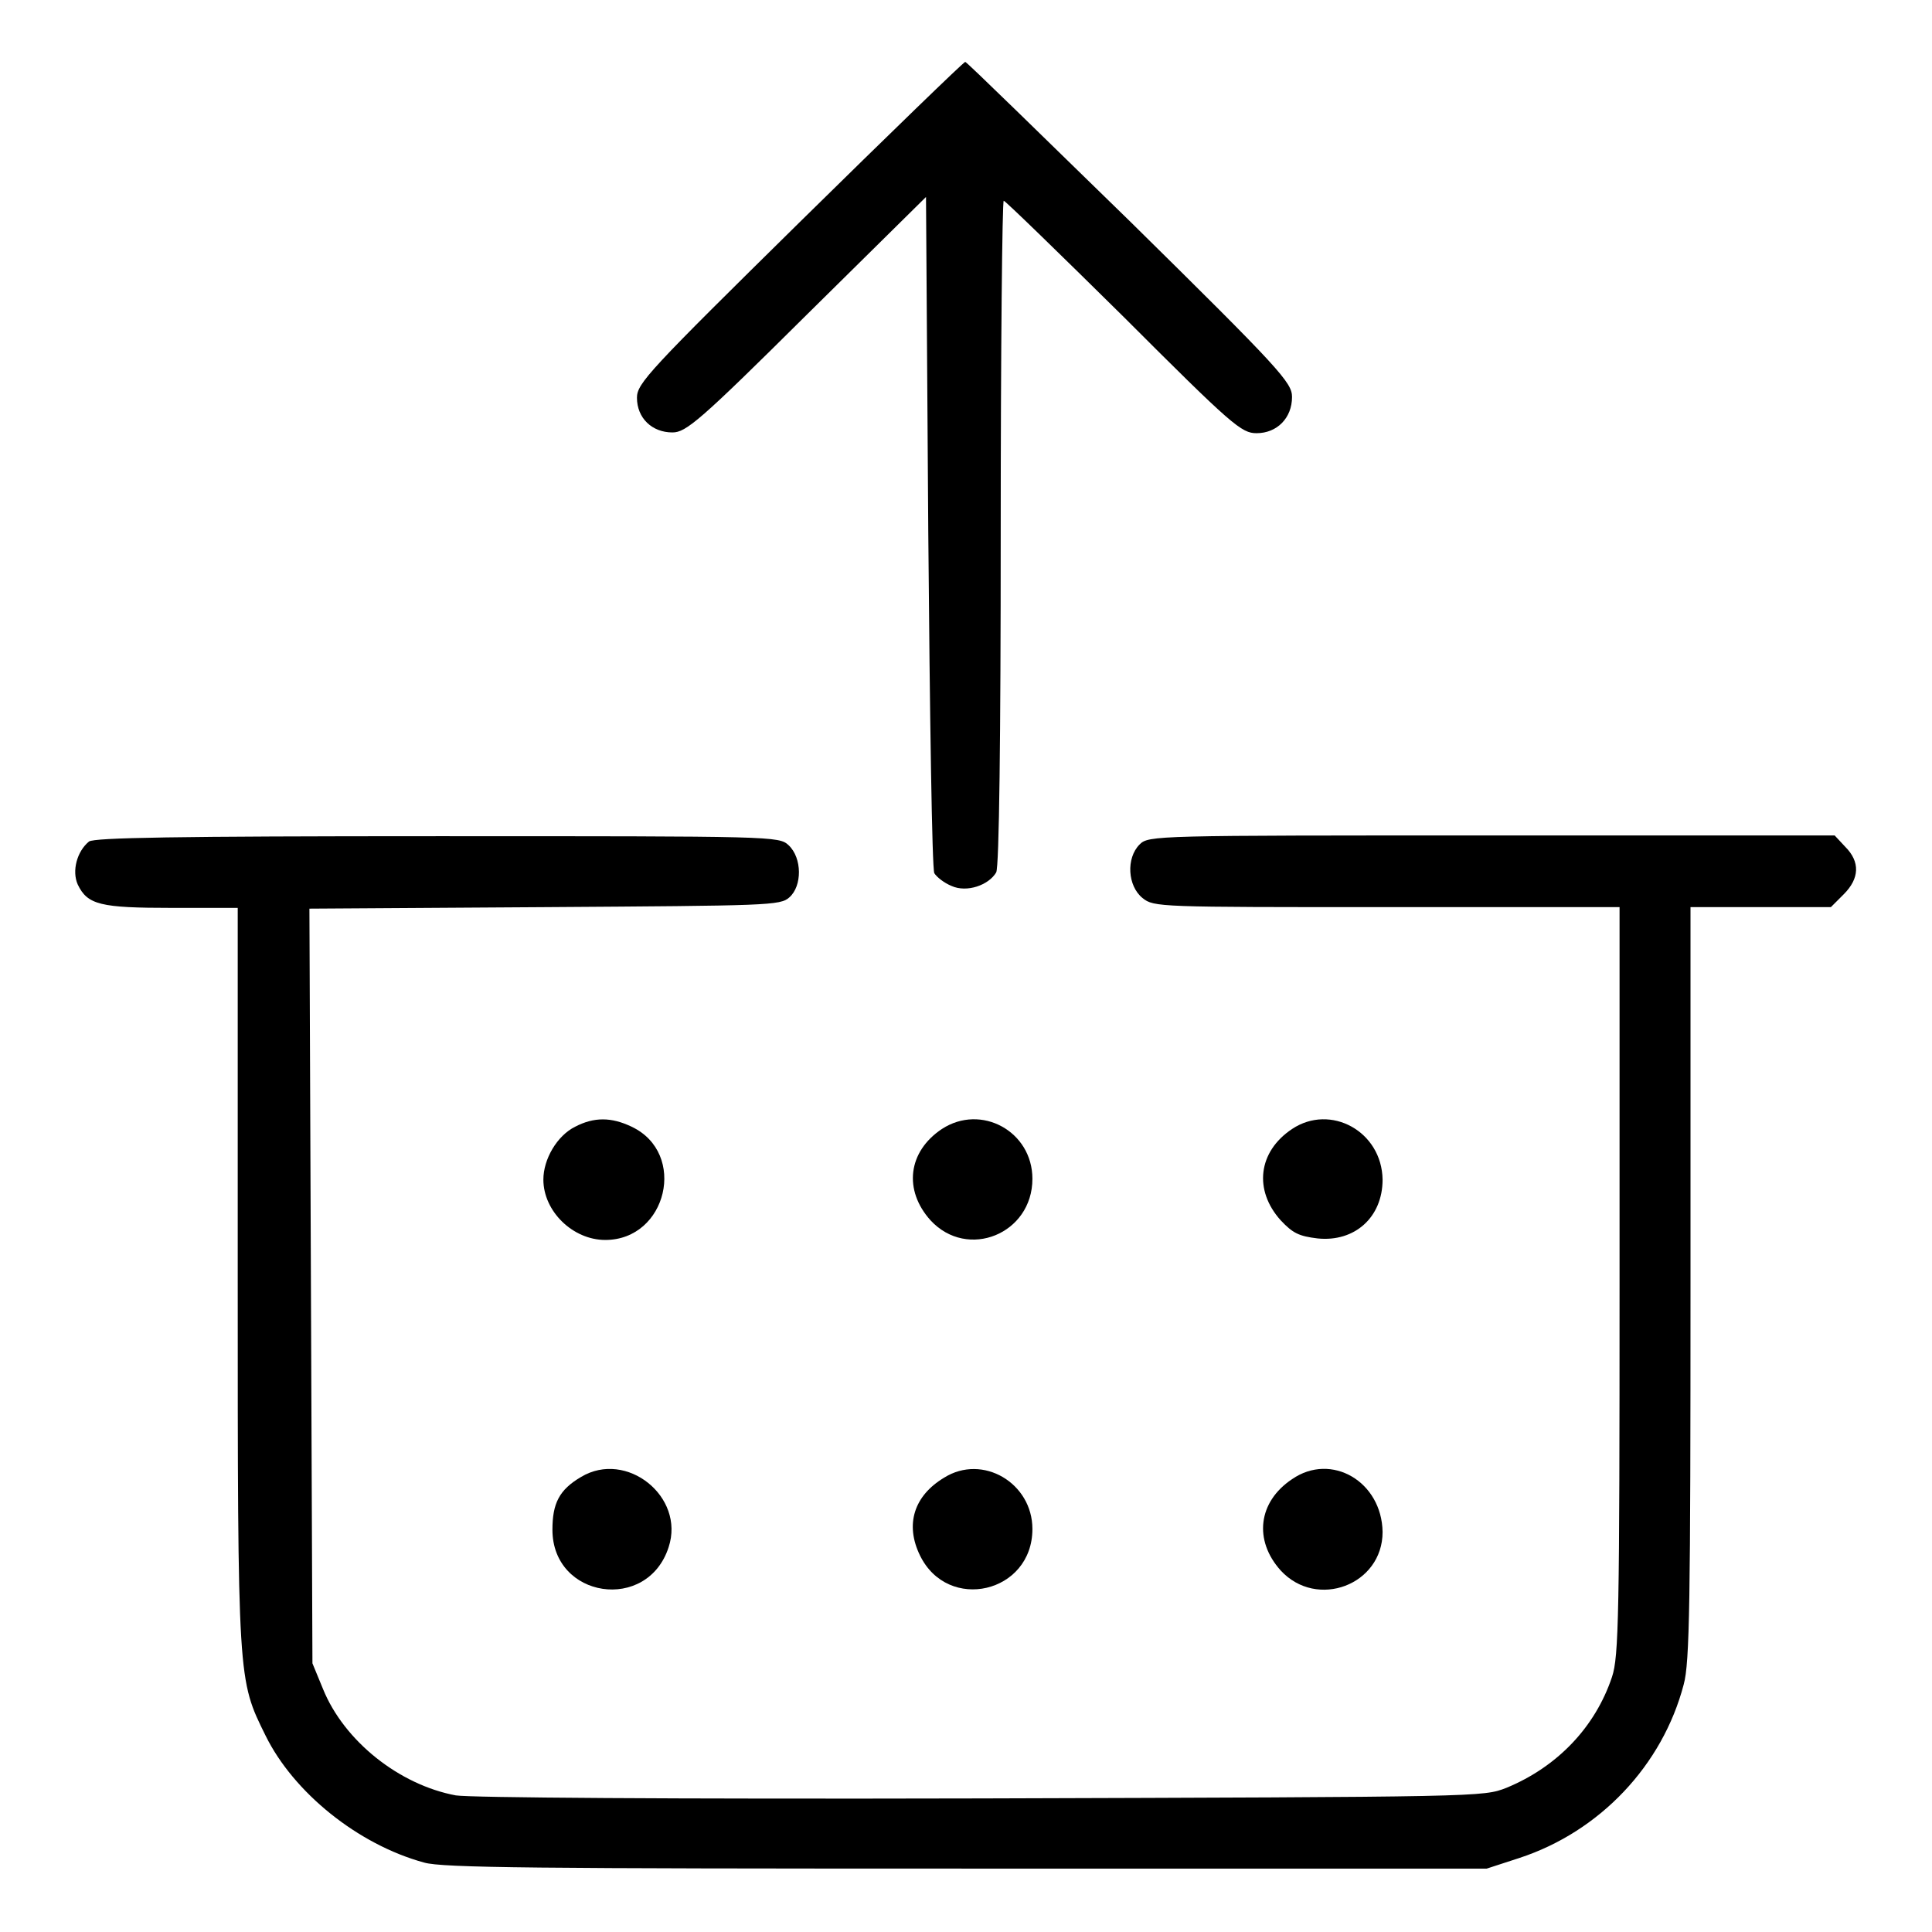
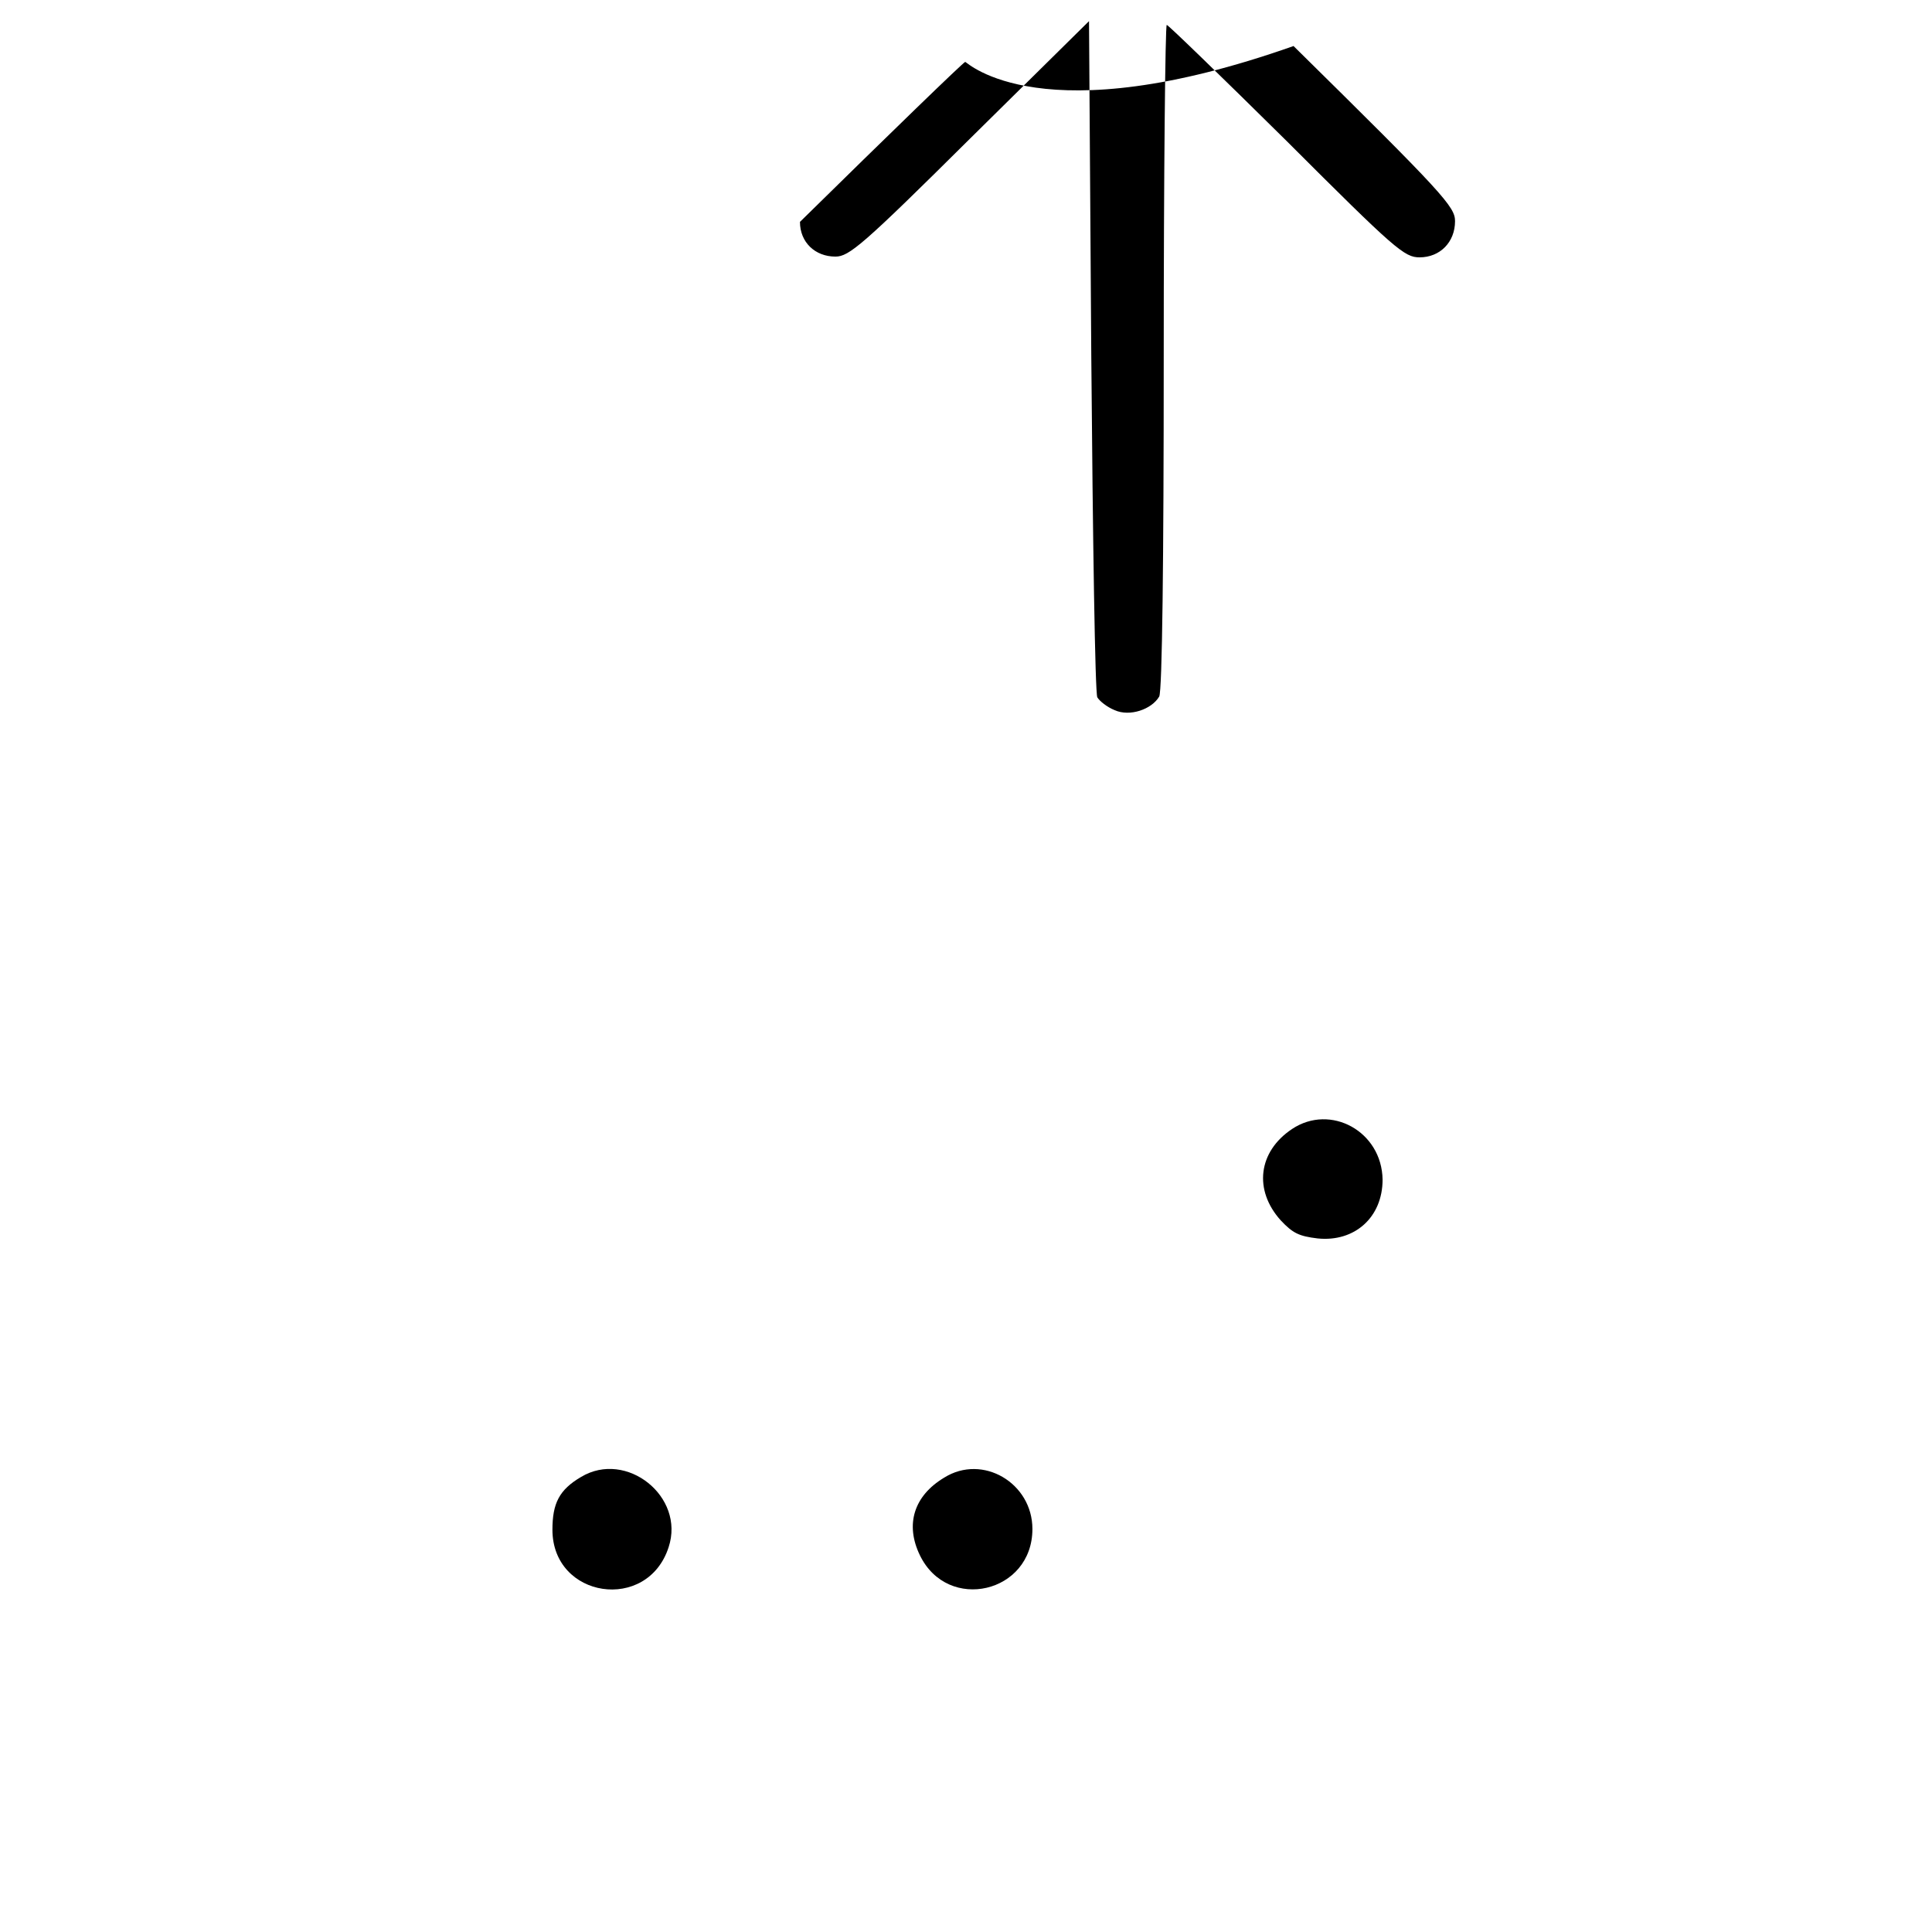
<svg xmlns="http://www.w3.org/2000/svg" version="1.1" x="0px" y="0px" viewBox="0 0 256 256" enable-background="new 0 0 256 256" xml:space="preserve">
  <g>
    <g>
      <g>
-         <path fill="#000000" d="M106,29.4c-20,19.7-21.6,21.4-21.6,23.3c0,2.7,2,4.6,4.7,4.6c1.8,0,3.6-1.5,17.8-15.6l15.8-15.6l0.3,44.3c0.2,24.4,0.5,44.7,0.8,45.3c0.3,0.5,1.3,1.3,2.3,1.7c2,0.9,4.9-0.1,5.9-1.8c0.4-0.7,0.6-18,0.6-45c0-24.2,0.2-44,0.4-44s7.4,7,15.9,15.4c14.4,14.4,15.6,15.4,17.6,15.4c2.7,0,4.7-2,4.7-4.8c0-1.9-1.5-3.6-21.4-23.2C138,17.9,128.2,8.3,127.9,8.2C127.7,8.2,117.9,17.7,106,29.4z" />
-         <path fill="#000000" d="M11.8,111.5c-1.6,1.3-2.3,3.9-1.5,5.7c1.3,2.7,3,3.1,12.5,3.1h8.7v48.8c0,53.9,0,53.4,3.7,60.9c3.7,7.5,12.2,14.4,21,16.8c2.4,0.7,14.8,0.8,71.9,0.8h68.9l4.3-1.4c10.7-3.5,19-12.3,21.8-23c0.8-2.9,0.9-11,0.9-53.2v-49.8h9.3h9.3l1.7-1.7c2.1-2.1,2.2-4.3,0.2-6.3l-1.4-1.5h-45.5c-44.7,0-45.4,0-46.6,1.2c-1.8,1.8-1.6,5.5,0.4,7.1c1.5,1.2,2.1,1.2,32.4,1.2h30.8v49.5c0,44.4-0.1,49.8-1,52.5c-2.2,6.6-7.2,11.9-14,14.7c-3.1,1.2-3.1,1.2-69.6,1.4c-41.8,0.1-67.7-0.1-69.6-0.4c-7.5-1.4-14.8-7.2-17.6-14.1l-1.4-3.4l-0.2-50l-0.2-50l31.2-0.2c29.6-0.2,31.2-0.2,32.4-1.3c1.7-1.5,1.7-5.2-0.1-6.9c-1.3-1.2-1.8-1.2-46.5-1.2C22.8,110.8,12.6,111,11.8,111.5z" />
-         <path fill="#000000" d="M76.2,149.3c-2.4,1.2-4.2,4.3-4.2,7c0,4.2,3.9,8,8.2,8c8.2,0,10.9-11.5,3.5-15C81,148,78.7,148,76.2,149.3z" />
-         <path fill="#000000" d="M124.8,149.6c-4.5,3-5.1,8.1-1.5,12.1c4.9,5.3,13.5,1.8,13.5-5.5C136.8,149.9,130,146.2,124.8,149.6z" />
+         <path fill="#000000" d="M106,29.4c0,2.7,2,4.6,4.7,4.6c1.8,0,3.6-1.5,17.8-15.6l15.8-15.6l0.3,44.3c0.2,24.4,0.5,44.7,0.8,45.3c0.3,0.5,1.3,1.3,2.3,1.7c2,0.9,4.9-0.1,5.9-1.8c0.4-0.7,0.6-18,0.6-45c0-24.2,0.2-44,0.4-44s7.4,7,15.9,15.4c14.4,14.4,15.6,15.4,17.6,15.4c2.7,0,4.7-2,4.7-4.8c0-1.9-1.5-3.6-21.4-23.2C138,17.9,128.2,8.3,127.9,8.2C127.7,8.2,117.9,17.7,106,29.4z" />
        <path fill="#000000" d="M171.2,149.6c-4.5,3-5.1,8.1-1.5,12.1c1.6,1.7,2.4,2.1,4.9,2.4c4.9,0.5,8.6-2.8,8.6-7.8C183.1,149.9,176.3,146.2,171.2,149.6z" />
        <path fill="#000000" d="M77,195.7c-2.9,1.7-3.8,3.5-3.8,7c0,9.1,12.6,11,15.4,2.3C90.8,198.3,83,192.1,77,195.7z" />
        <path fill="#000000" d="M125.1,195.8c-4,2.4-5.2,6.2-3.2,10.3c3.7,7.6,14.9,5,14.9-3.5C136.8,196.5,130.2,192.6,125.1,195.8z" />
-         <path fill="#000000" d="M171.2,196c-4.5,3-5.1,8.1-1.5,12.1c4.8,5.2,13.5,1.9,13.5-5.1C183.1,196.3,176.4,192.4,171.2,196z" />
      </g>
    </g>
  </g>
</svg>